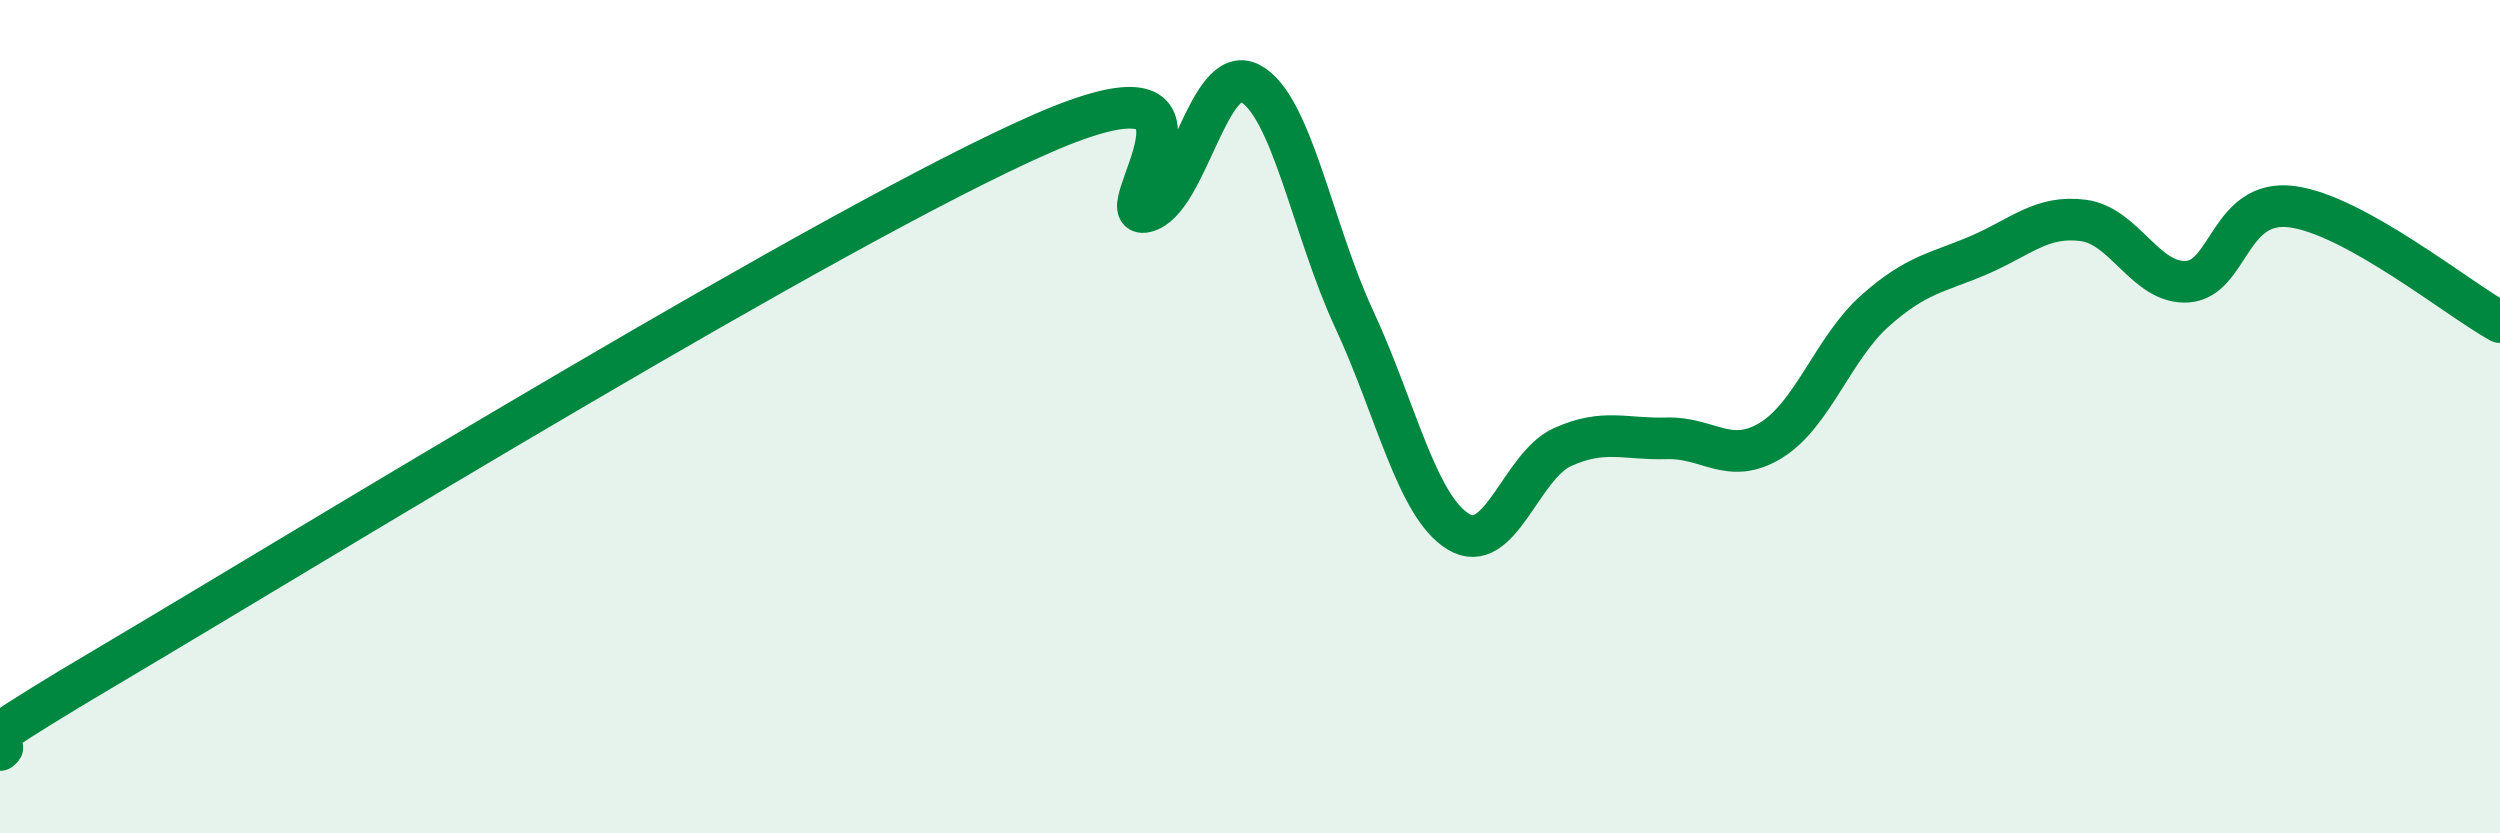
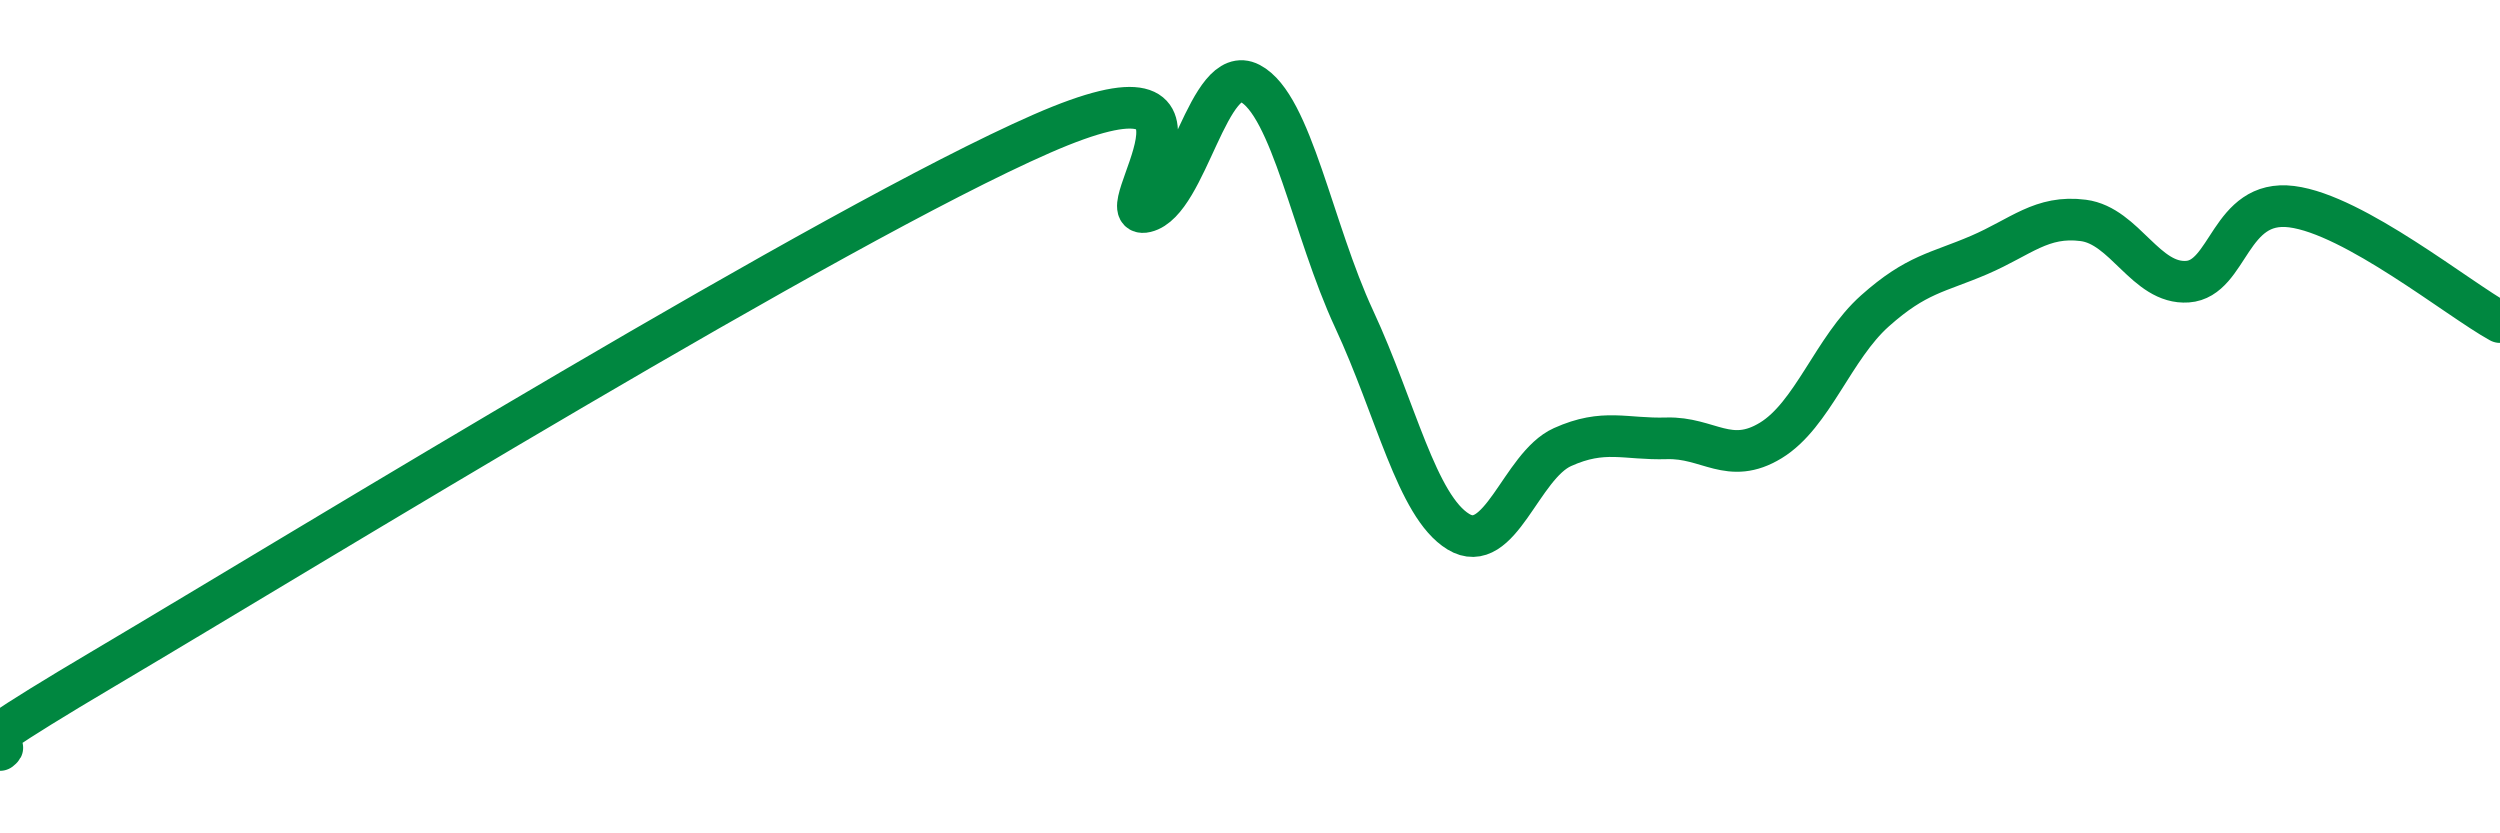
<svg xmlns="http://www.w3.org/2000/svg" width="60" height="20" viewBox="0 0 60 20">
-   <path d="M 0,18 C 0.5,17.61 -2.5,19 2.5,16.04 C 7.5,13.08 20,5.4 25,3.21 C 30,1.02 26.5,5.32 27.5,5.08 C 28.5,4.84 29,1.48 30,2 C 31,2.52 31.5,5.51 32.5,7.66 C 33.5,9.81 34,12.15 35,12.76 C 36,13.37 36.5,11.18 37.5,10.73 C 38.5,10.28 39,10.55 40,10.52 C 41,10.49 41.5,11.18 42.5,10.57 C 43.5,9.96 44,8.35 45,7.46 C 46,6.57 46.5,6.55 47.5,6.12 C 48.5,5.69 49,5.16 50,5.29 C 51,5.42 51.5,6.83 52.5,6.76 C 53.5,6.69 53.5,4.77 55,4.96 C 56.5,5.15 59,7.18 60,7.73L60 20L0 20Z" fill="#008740" opacity="0.1" stroke-linecap="round" stroke-linejoin="round" />
  <path d="M 0,18 C 0.5,17.61 -2.5,19 2.5,16.04 C 7.5,13.08 20,5.4 25,3.21 C 30,1.02 26.5,5.32 27.5,5.08 C 28.5,4.84 29,1.48 30,2 C 31,2.52 31.5,5.51 32.5,7.66 C 33.5,9.81 34,12.15 35,12.76 C 36,13.37 36.5,11.18 37.5,10.73 C 38.5,10.28 39,10.55 40,10.52 C 41,10.49 41.5,11.18 42.5,10.57 C 43.5,9.96 44,8.35 45,7.46 C 46,6.57 46.5,6.55 47.5,6.12 C 48.5,5.69 49,5.16 50,5.29 C 51,5.42 51.5,6.83 52.5,6.76 C 53.5,6.69 53.5,4.77 55,4.96 C 56.5,5.15 59,7.18 60,7.73" stroke="#008740" stroke-width="1" fill="none" stroke-linecap="round" stroke-linejoin="round" />
</svg>